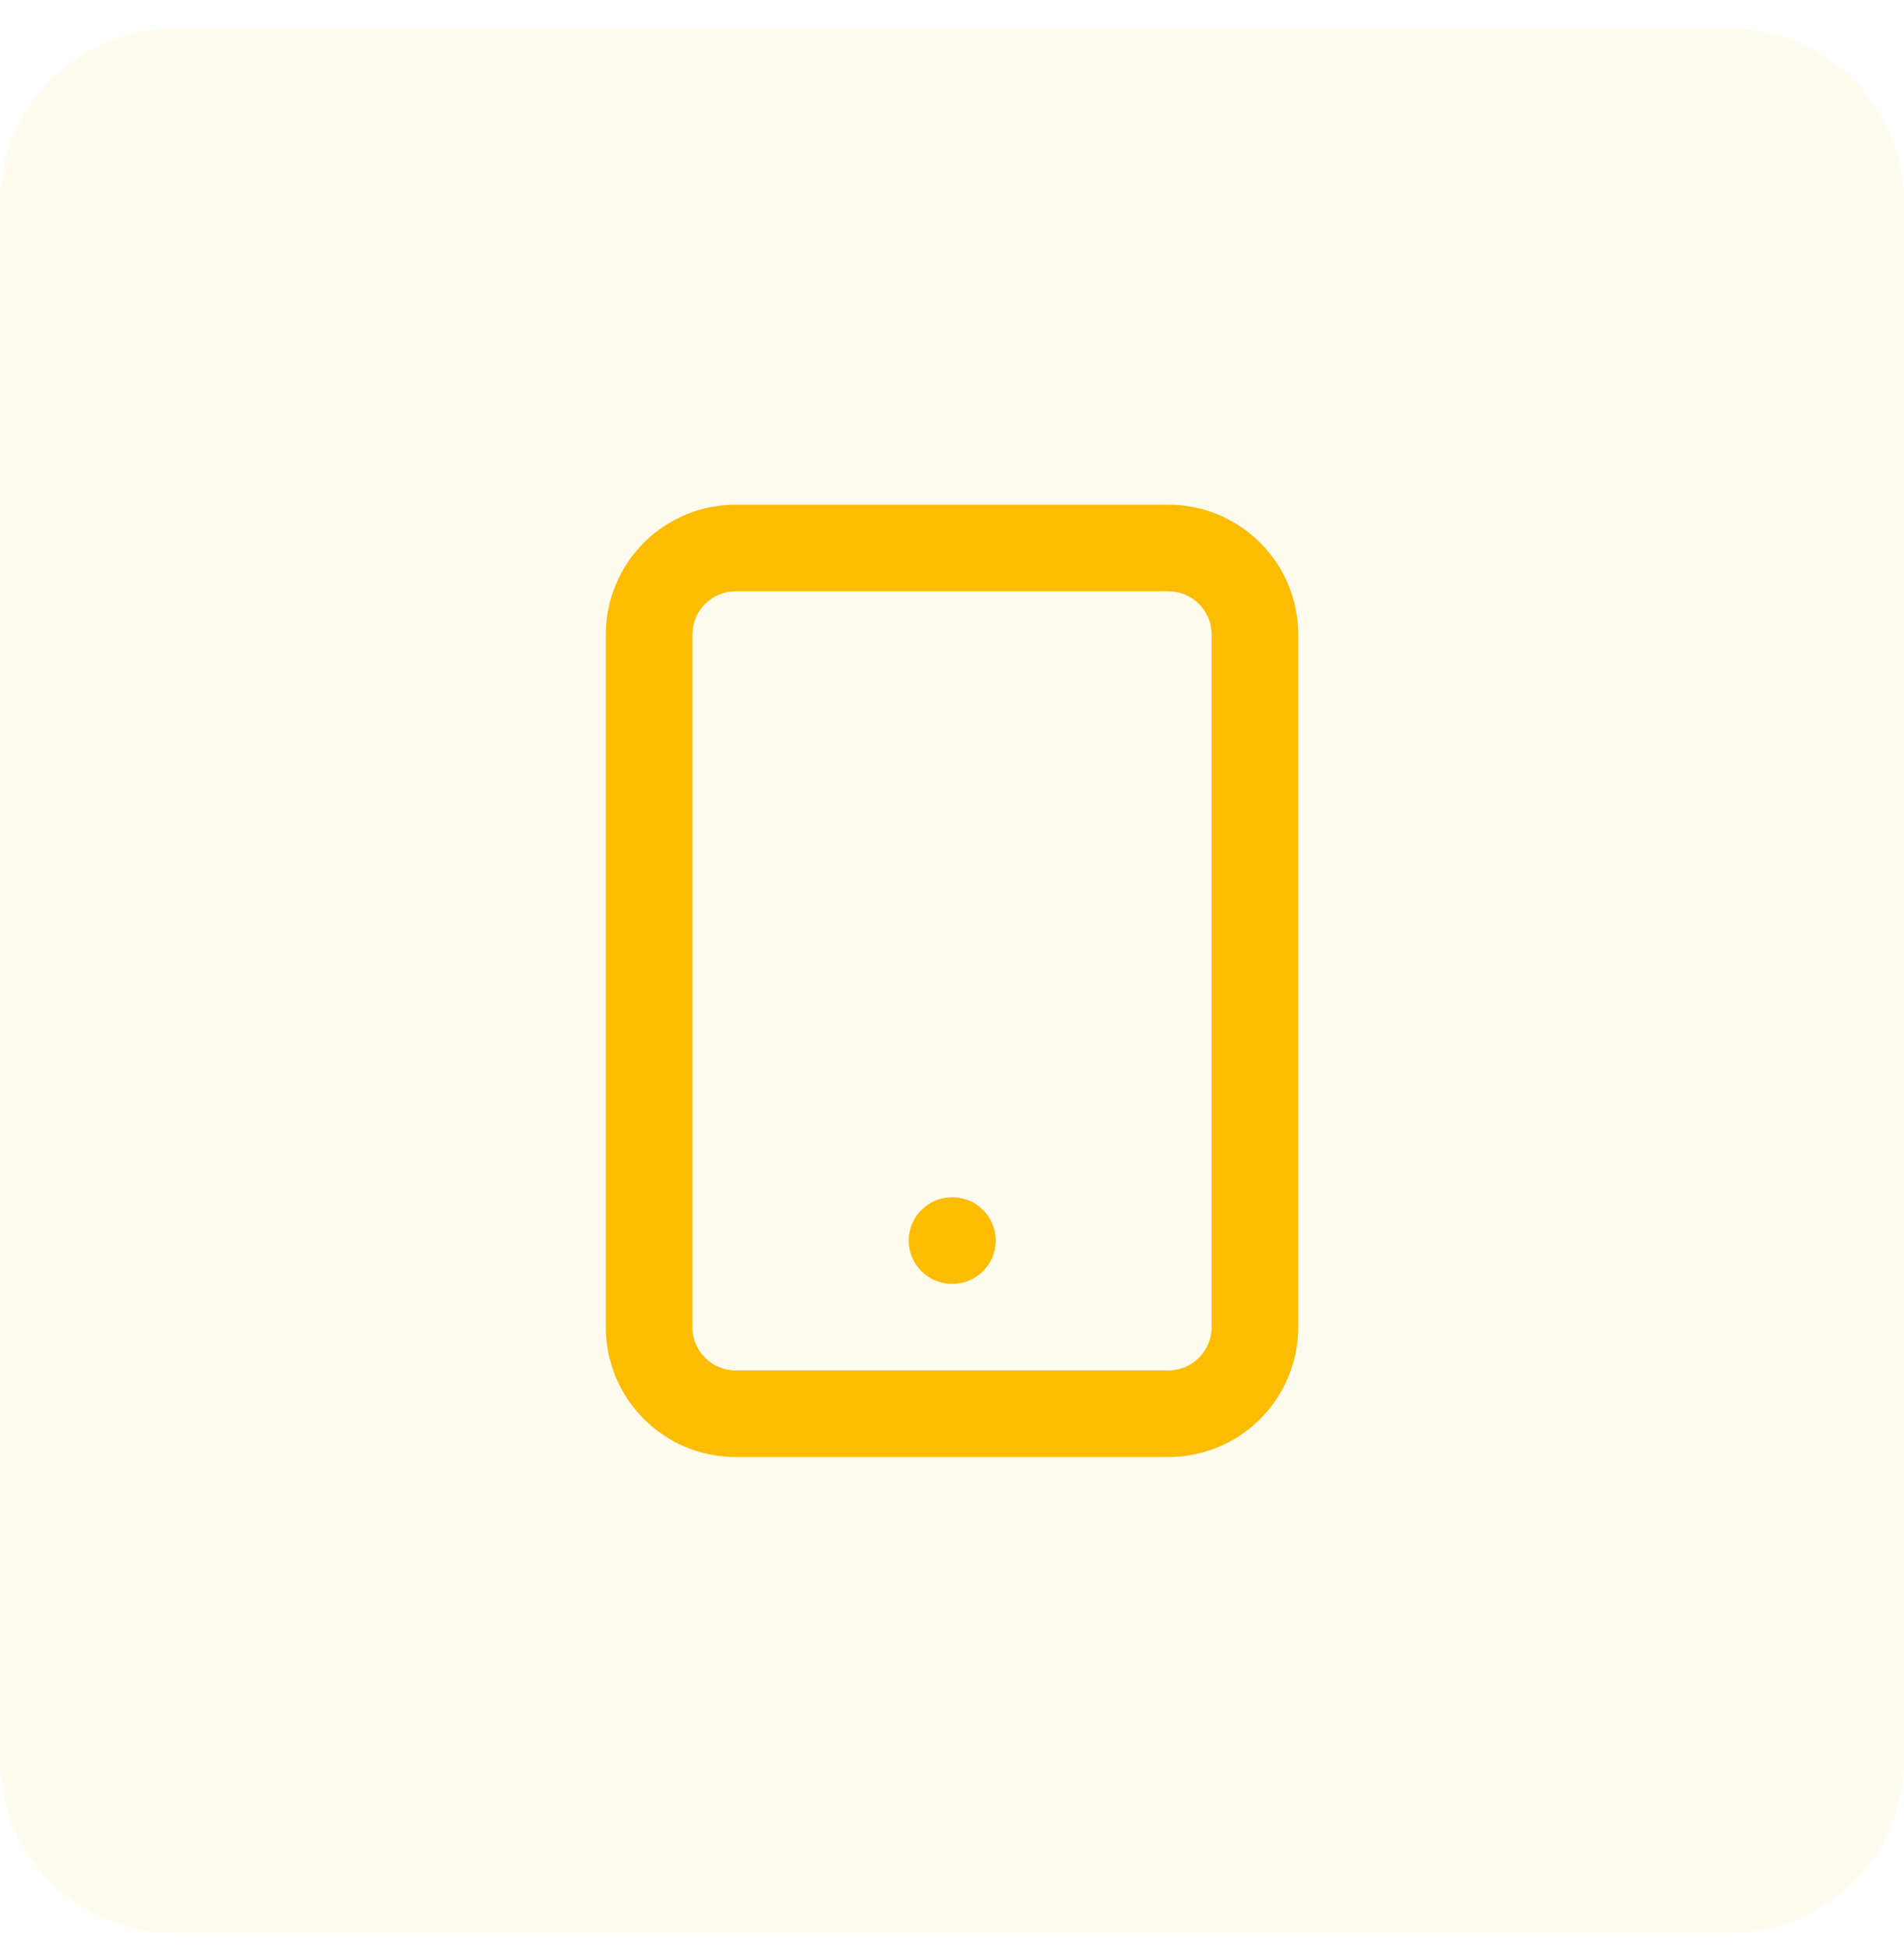
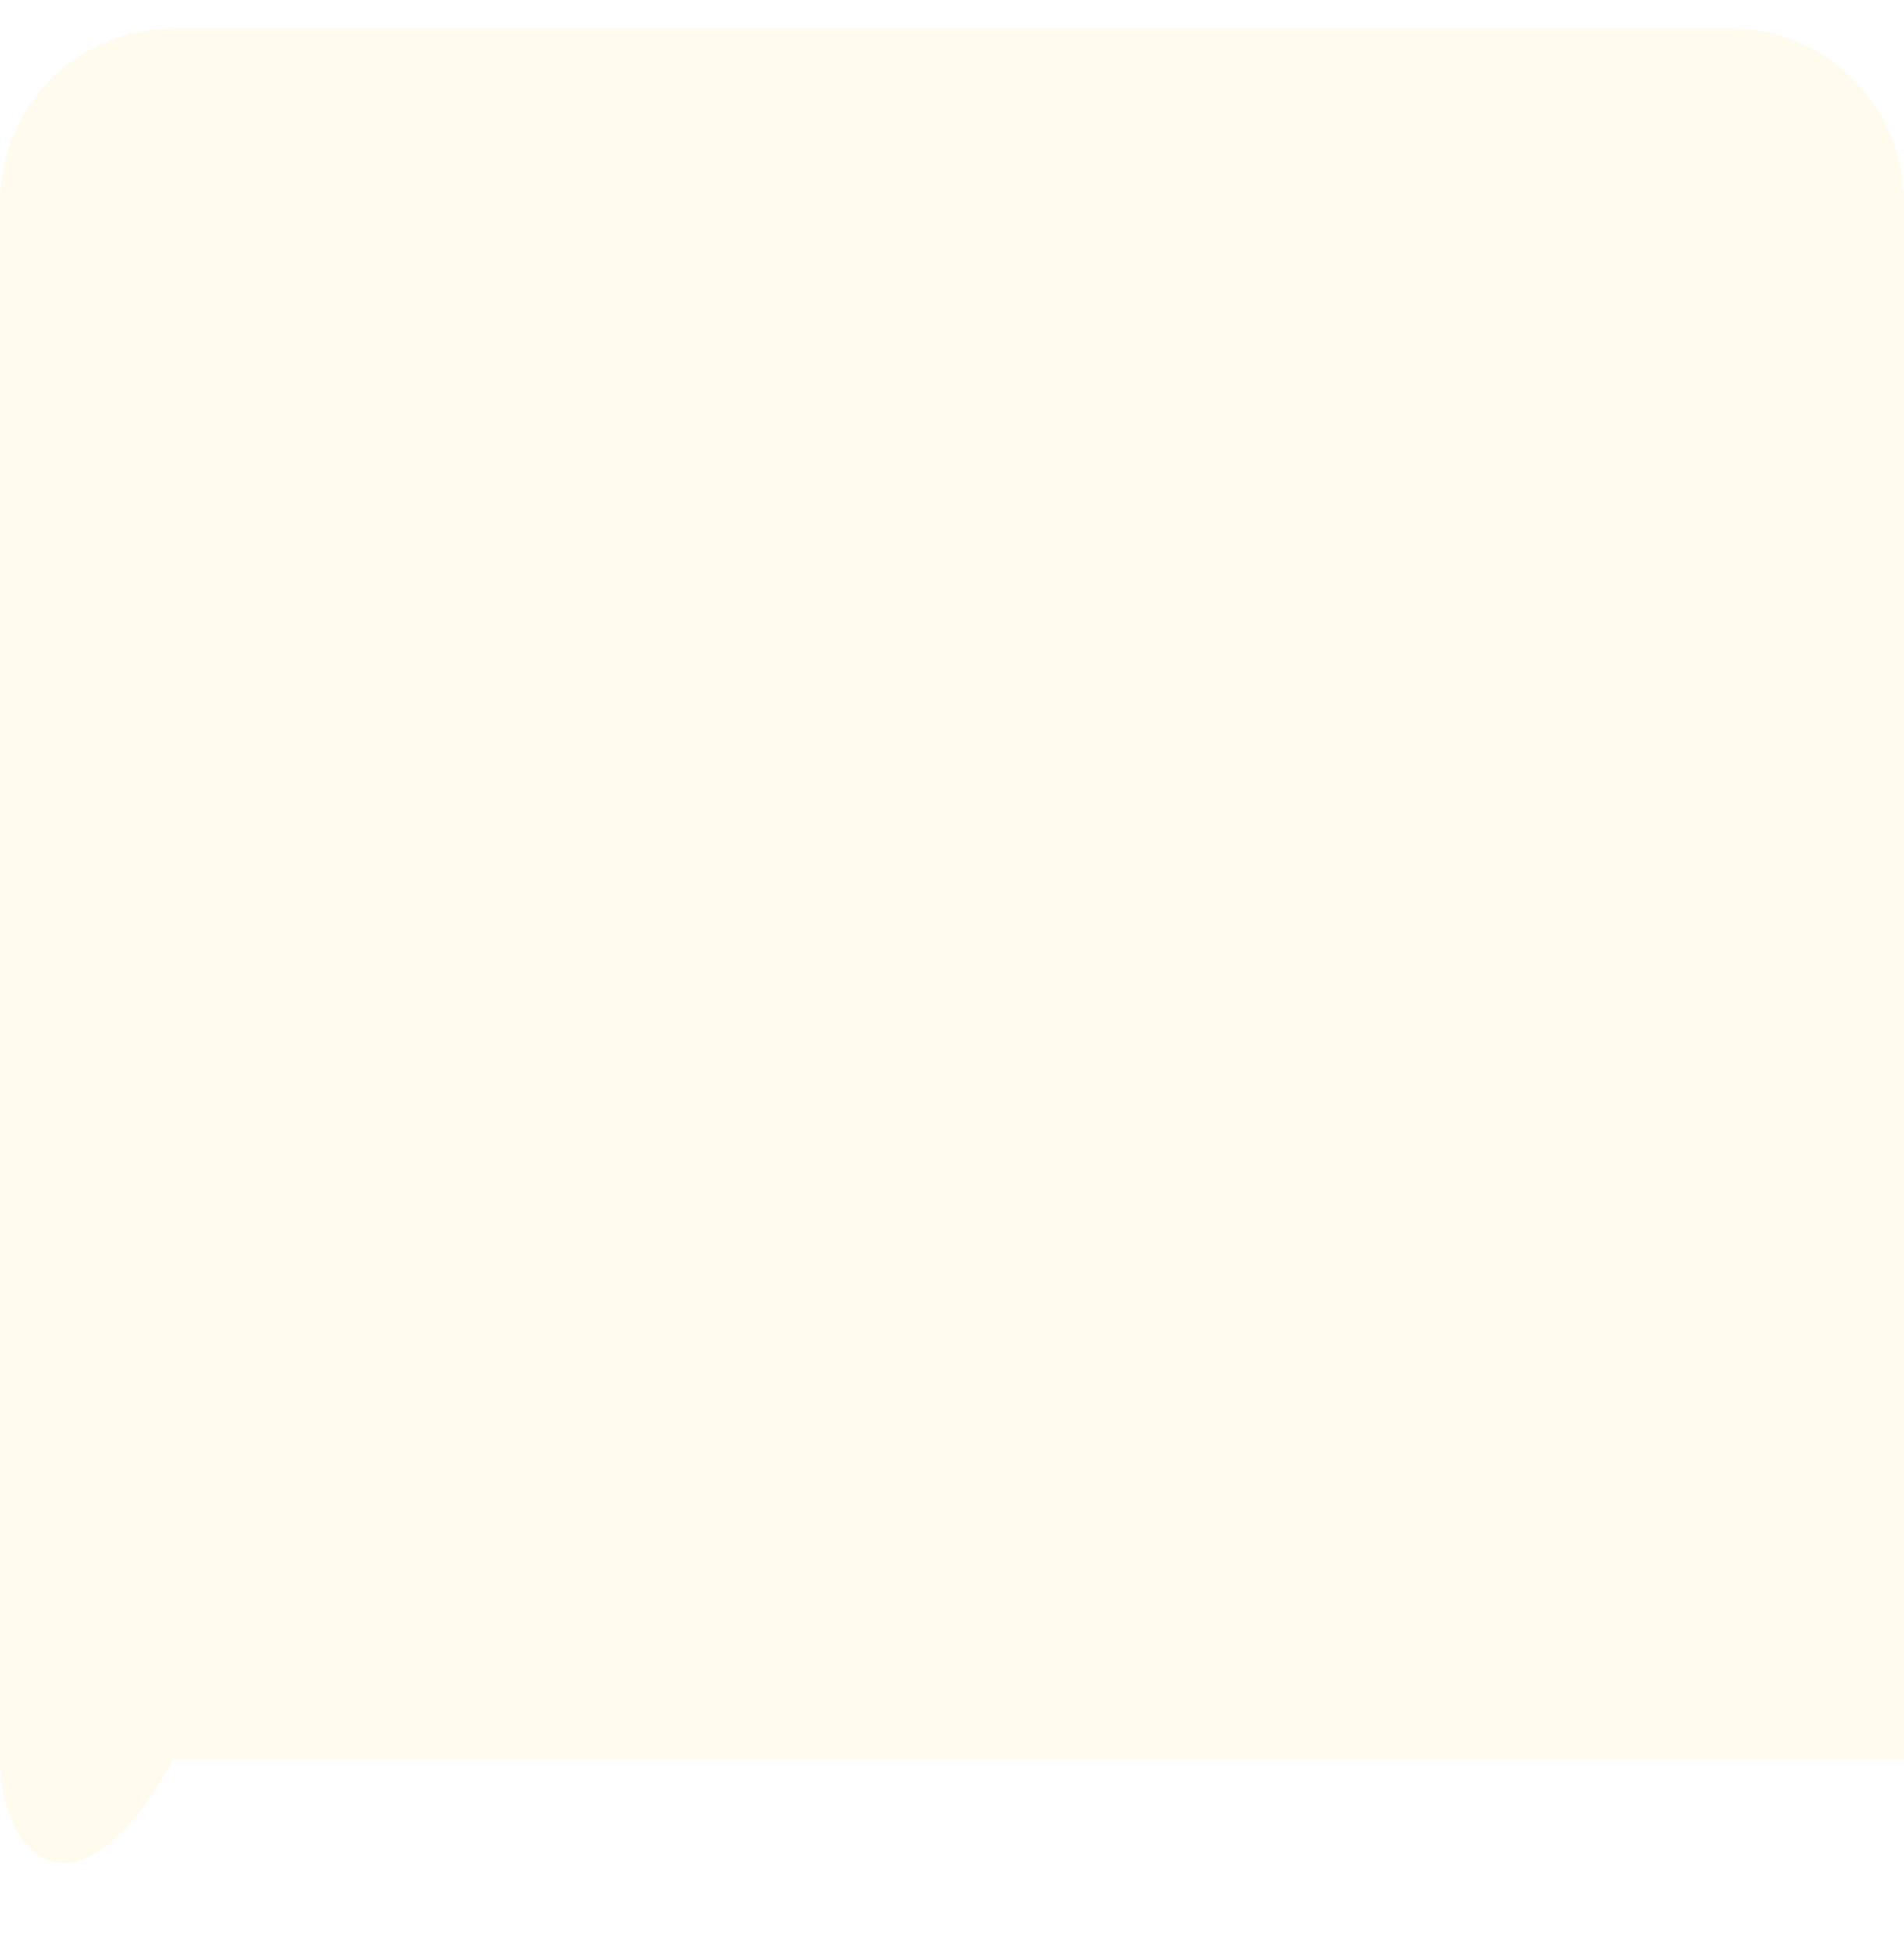
<svg xmlns="http://www.w3.org/2000/svg" width="44" height="45" viewBox="0 0 44 45" fill="none">
-   <path d="M0 4.66C0 2.451 1.791 0.66 4 0.66H40C42.209 0.66 44 2.451 44 4.66V40.66C44 42.869 42.209 44.66 40 44.66H4C1.791 44.66 0 42.869 0 40.66V4.66Z" fill="#FDD254" fill-opacity="0.1" />
-   <path fill-rule="evenodd" clip-rule="evenodd" d="M17 13.66C16.448 13.66 16 14.108 16 14.66V30.66C16 31.212 16.448 31.66 17 31.66H27C27.552 31.66 28 31.212 28 30.66V14.66C28 14.108 27.552 13.66 27 13.66H17ZM14 14.66C14 13.003 15.343 11.66 17 11.66H27C28.657 11.66 30 13.003 30 14.66V30.66C30 32.317 28.657 33.66 27 33.66H17C15.343 33.66 14 32.317 14 30.66V14.66ZM21 28.66C21 28.108 21.448 27.66 22 27.66H22.01C22.562 27.66 23.01 28.108 23.01 28.66C23.01 29.212 22.562 29.66 22.01 29.66H22C21.448 29.66 21 29.212 21 28.66Z" fill="#FCBC00" />
+   <path d="M0 4.66C0 2.451 1.791 0.66 4 0.66H40C42.209 0.66 44 2.451 44 4.66V40.66H4C1.791 44.66 0 42.869 0 40.66V4.66Z" fill="#FDD254" fill-opacity="0.1" />
</svg>